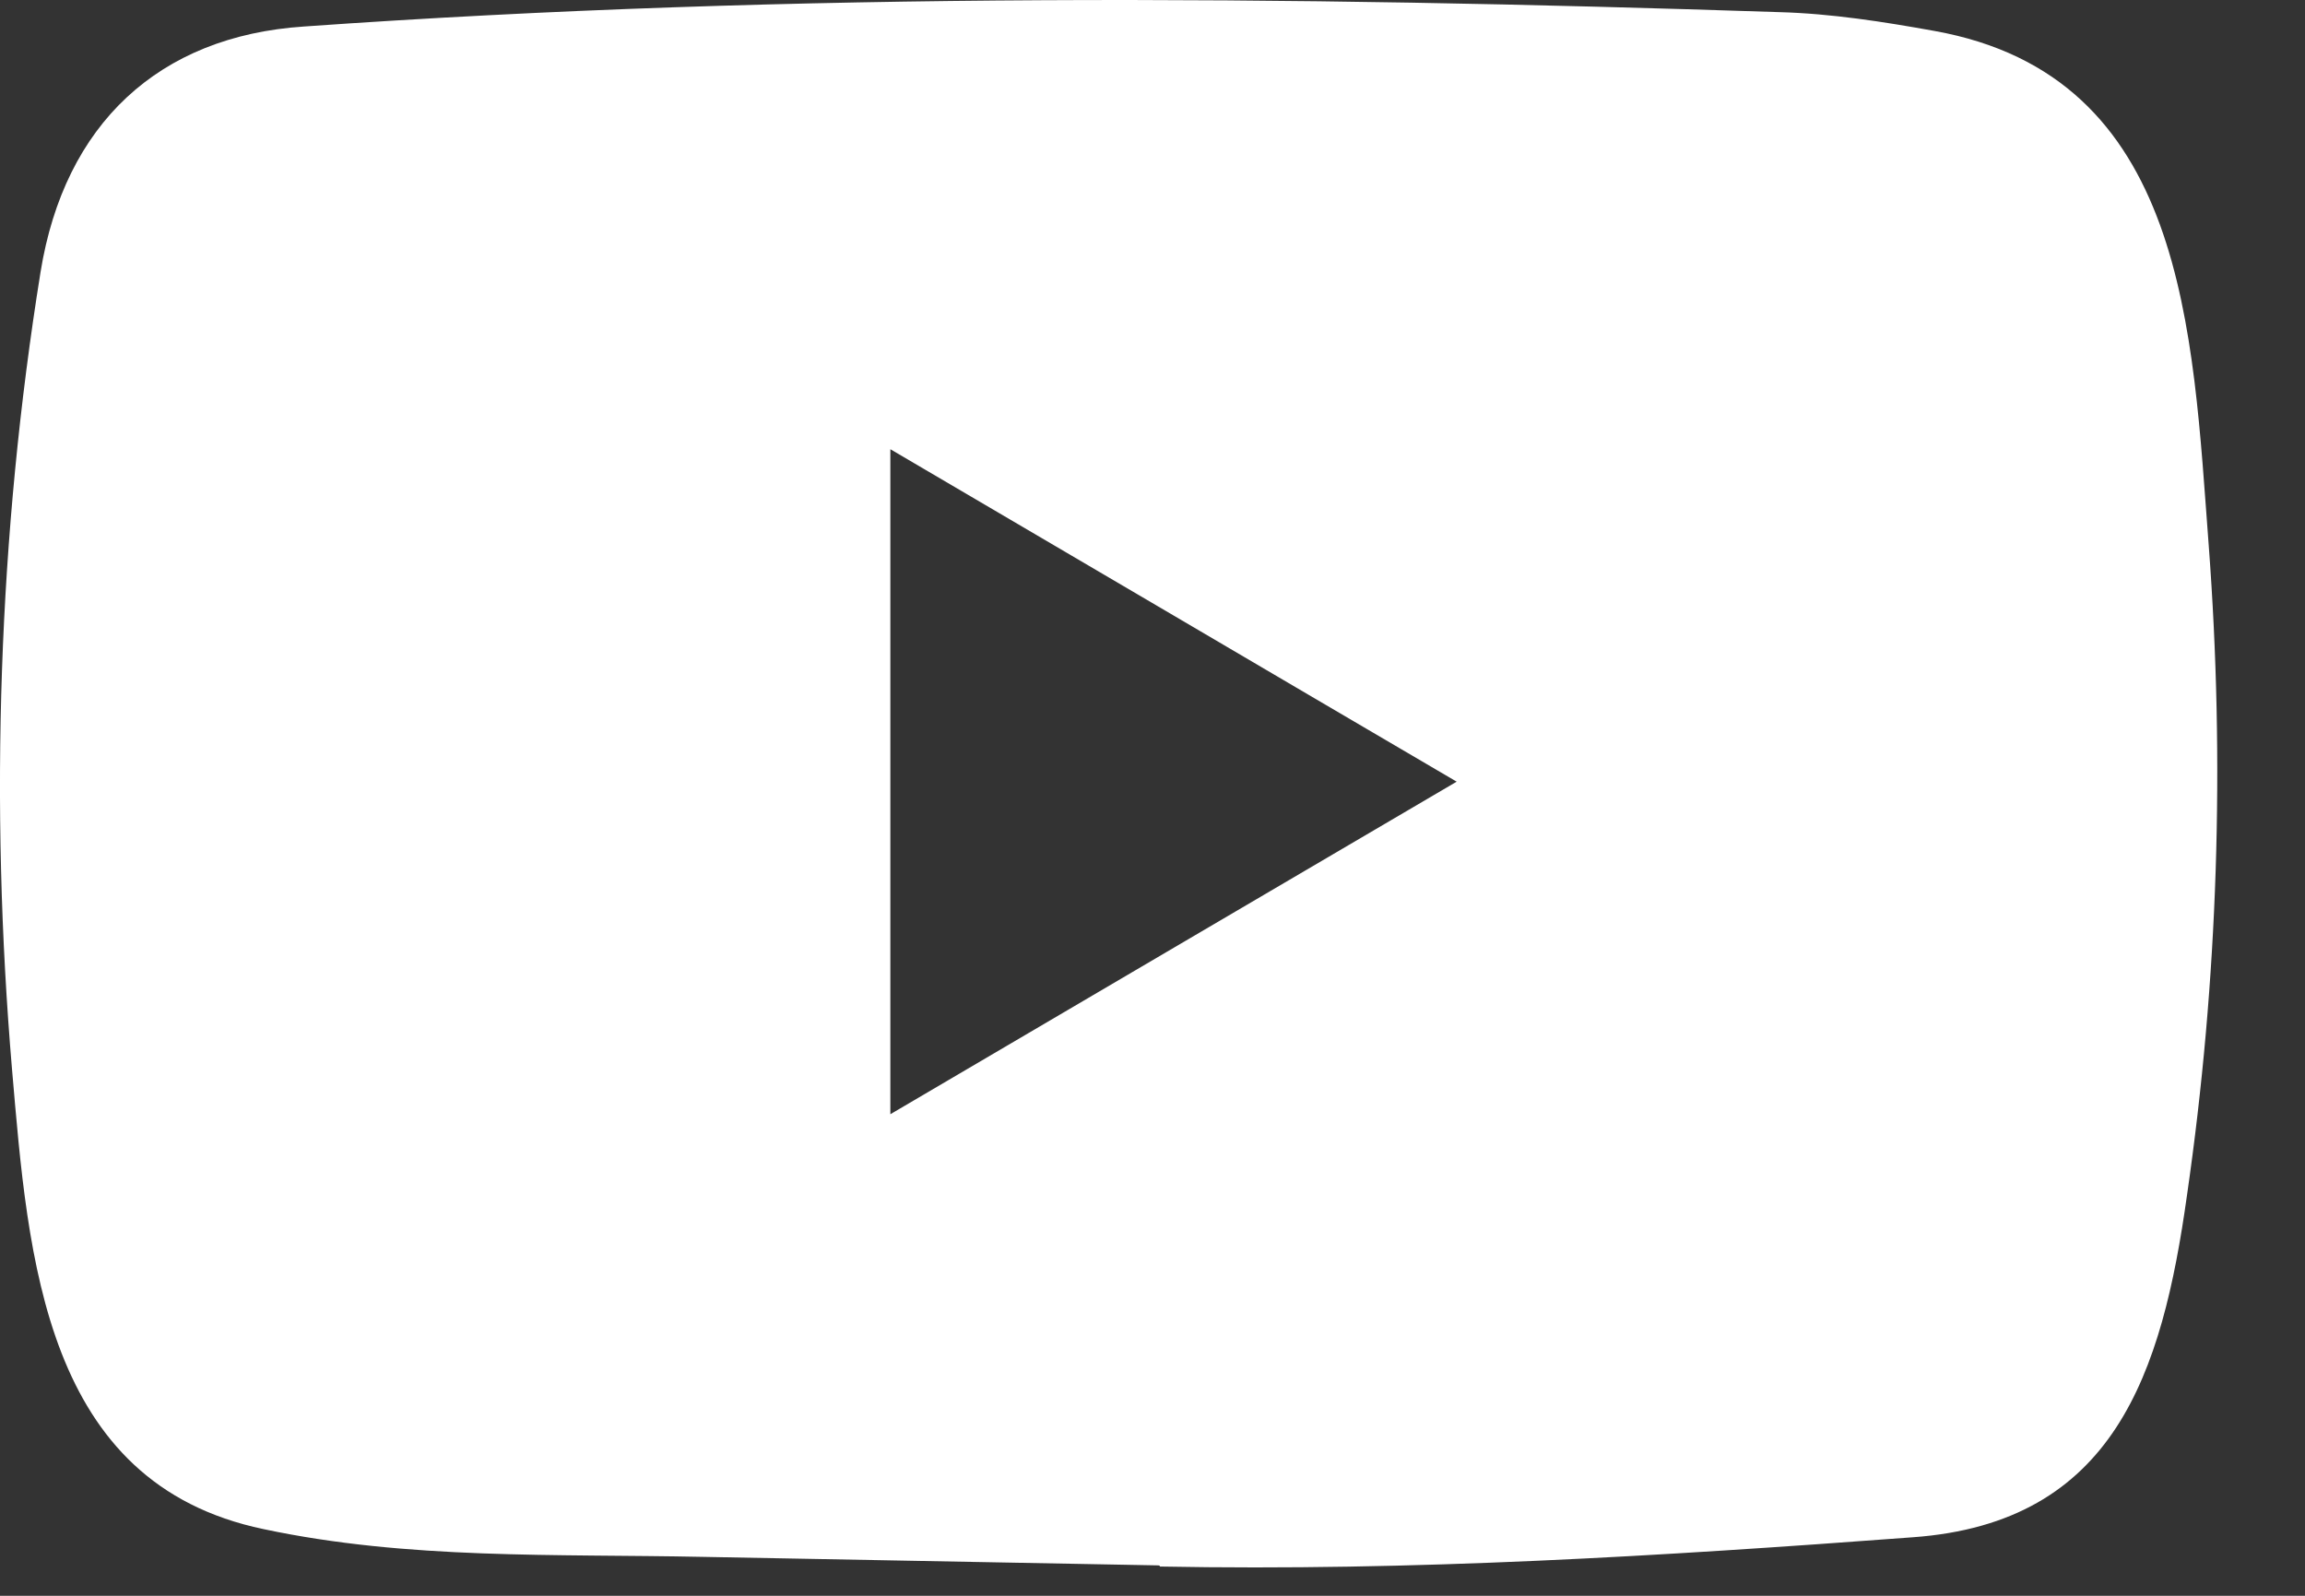
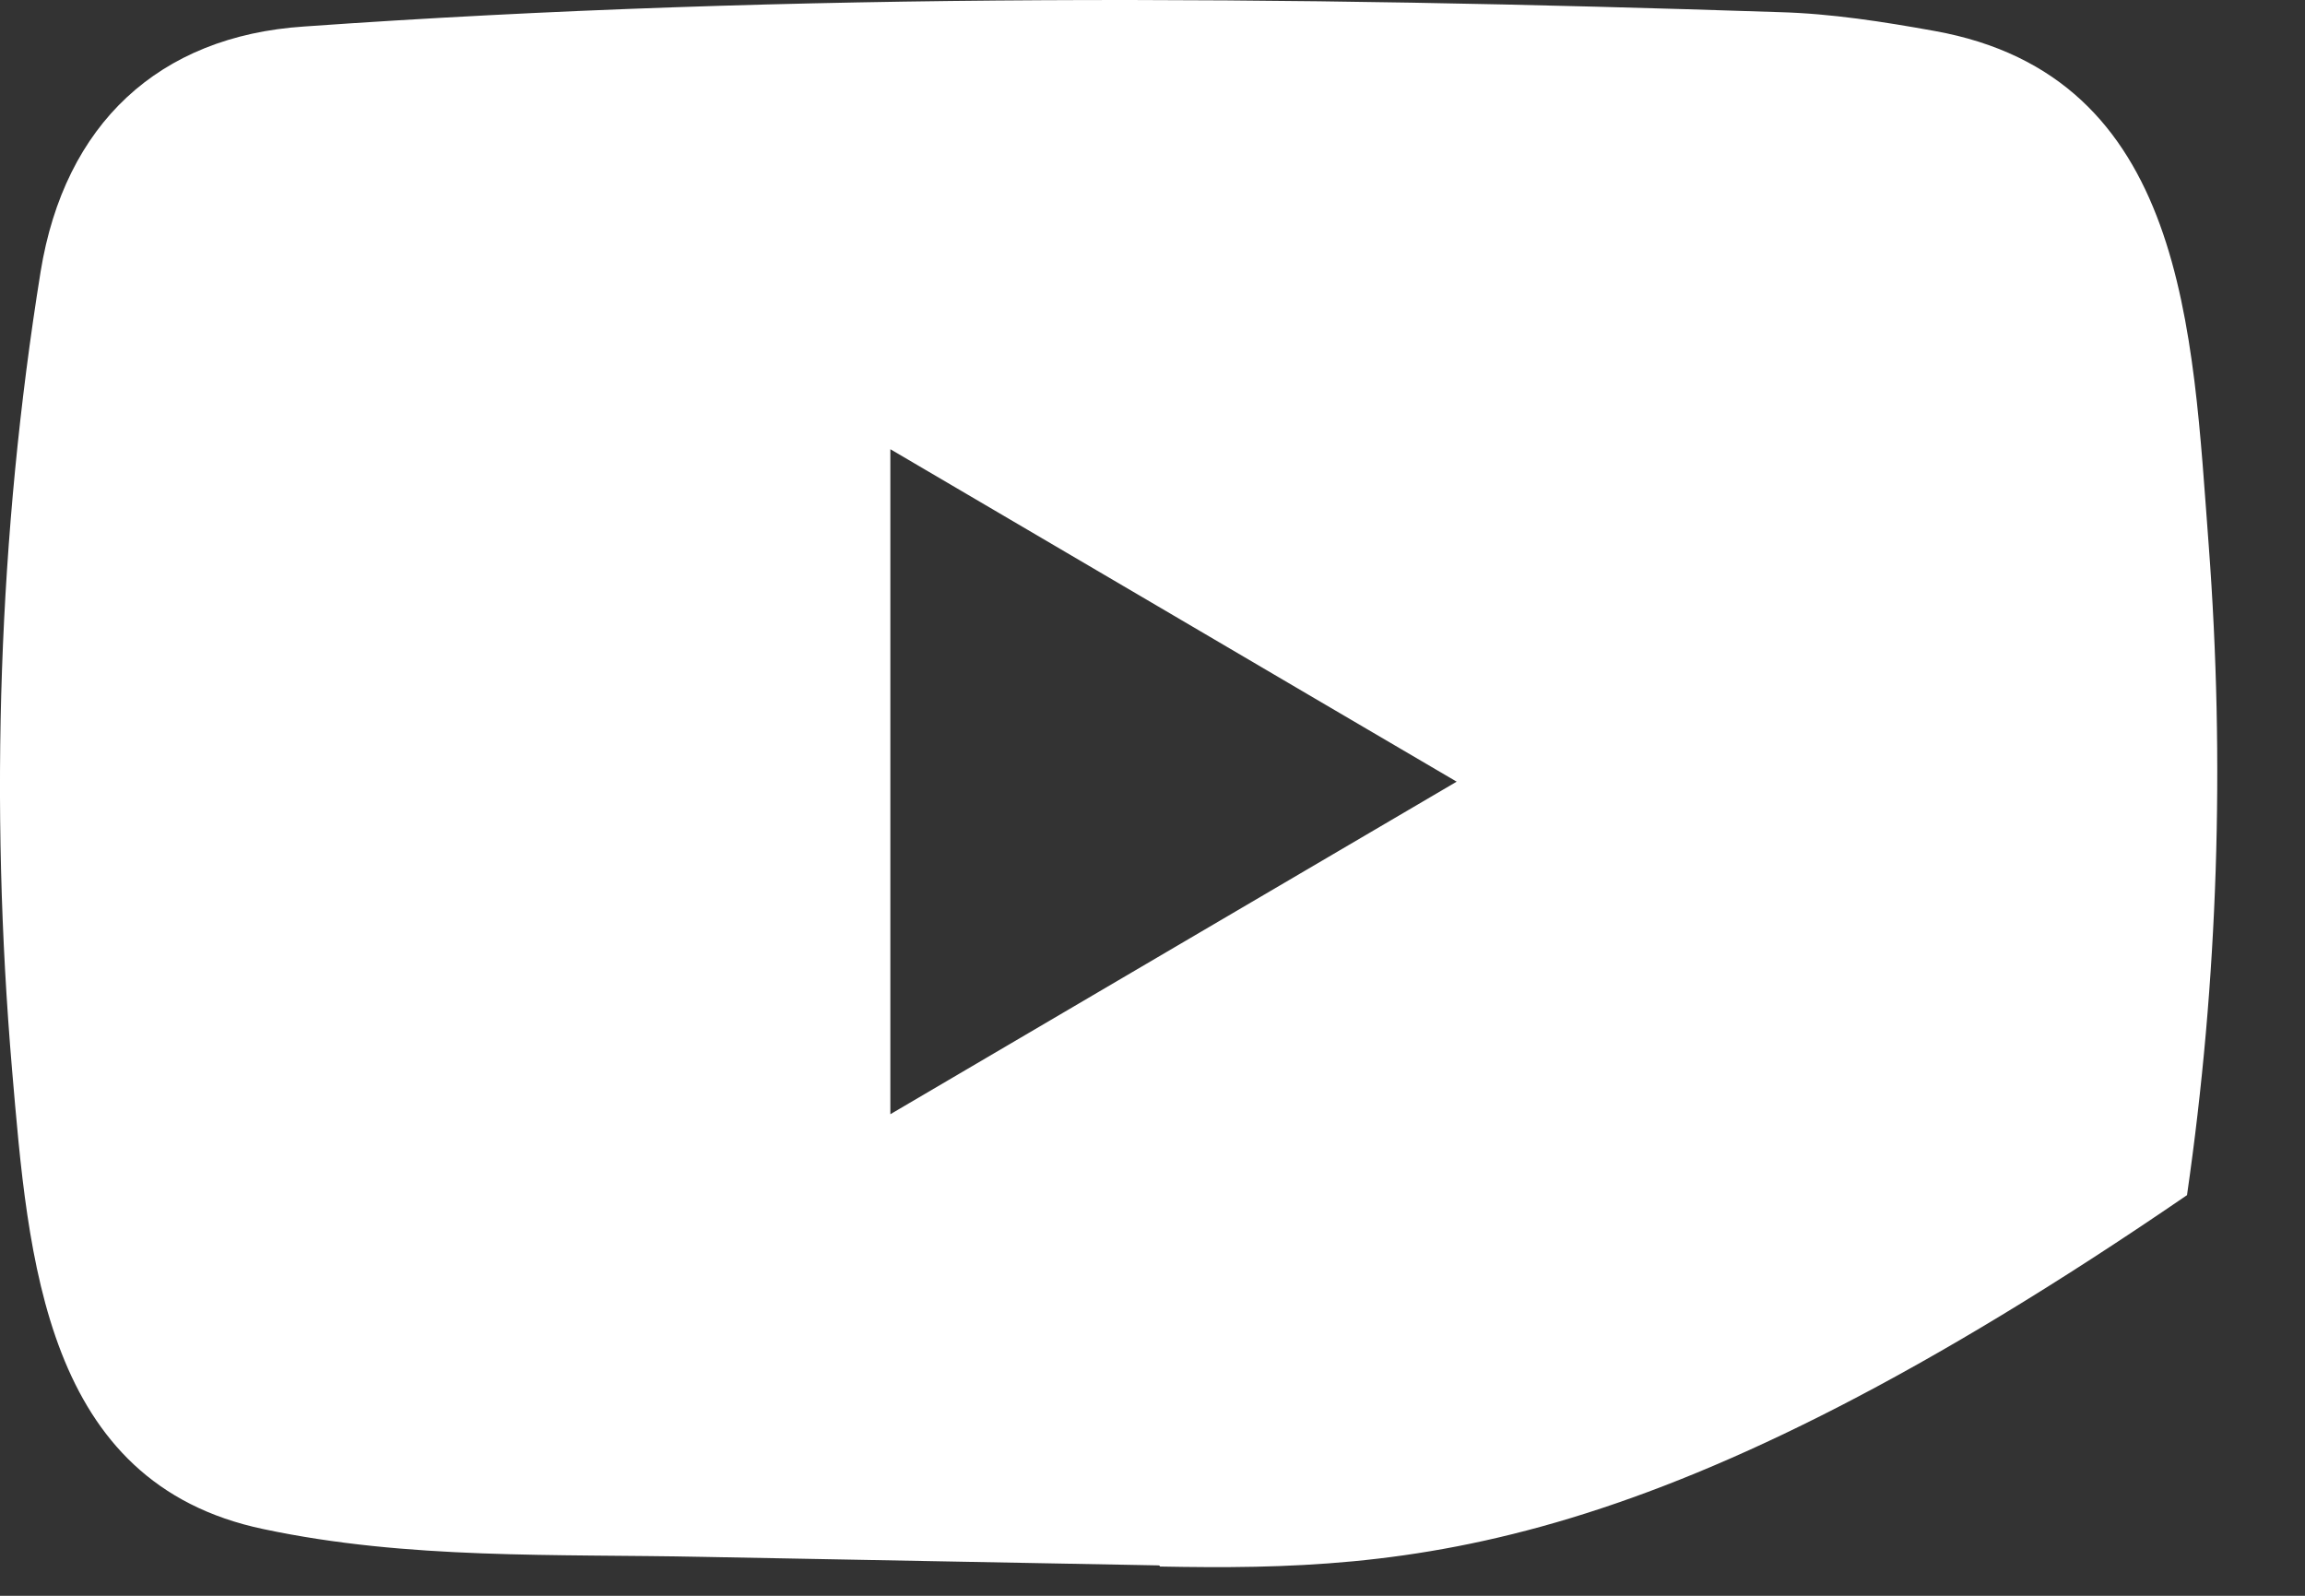
<svg xmlns="http://www.w3.org/2000/svg" width="26" height="18" viewBox="0 0 26 18" fill="none">
  <rect x="0" y="0" width="26" height="18" fill="#333333" stroke="none" />
-   <path d="M13.059 17.657L7.928 17.561C6.267 17.527 4.601 17.594 2.973 17.248C0.495 16.731 0.319 14.194 0.136 12.067C-0.118 9.076 -0.02 6.031 0.458 3.065C0.728 1.4 1.789 0.407 3.43 0.299C8.969 -0.093 14.545 -0.046 20.072 0.137C20.656 0.153 21.244 0.245 21.82 0.349C24.661 0.858 24.73 3.732 24.914 6.152C25.098 8.597 25.02 11.053 24.669 13.481C24.388 15.492 23.849 17.177 21.575 17.34C18.725 17.553 15.941 17.724 13.084 17.67C13.084 17.657 13.068 17.657 13.059 17.657ZM10.043 12.568C12.19 11.308 14.296 10.069 16.431 8.817C14.28 7.557 12.178 6.318 10.043 5.067V12.568Z" fill="white" />
+   <path d="M13.059 17.657L7.928 17.561C6.267 17.527 4.601 17.594 2.973 17.248C0.495 16.731 0.319 14.194 0.136 12.067C-0.118 9.076 -0.02 6.031 0.458 3.065C0.728 1.4 1.789 0.407 3.43 0.299C8.969 -0.093 14.545 -0.046 20.072 0.137C20.656 0.153 21.244 0.245 21.82 0.349C24.661 0.858 24.73 3.732 24.914 6.152C25.098 8.597 25.02 11.053 24.669 13.481C18.725 17.553 15.941 17.724 13.084 17.67C13.084 17.657 13.068 17.657 13.059 17.657ZM10.043 12.568C12.19 11.308 14.296 10.069 16.431 8.817C14.28 7.557 12.178 6.318 10.043 5.067V12.568Z" fill="white" />
</svg>